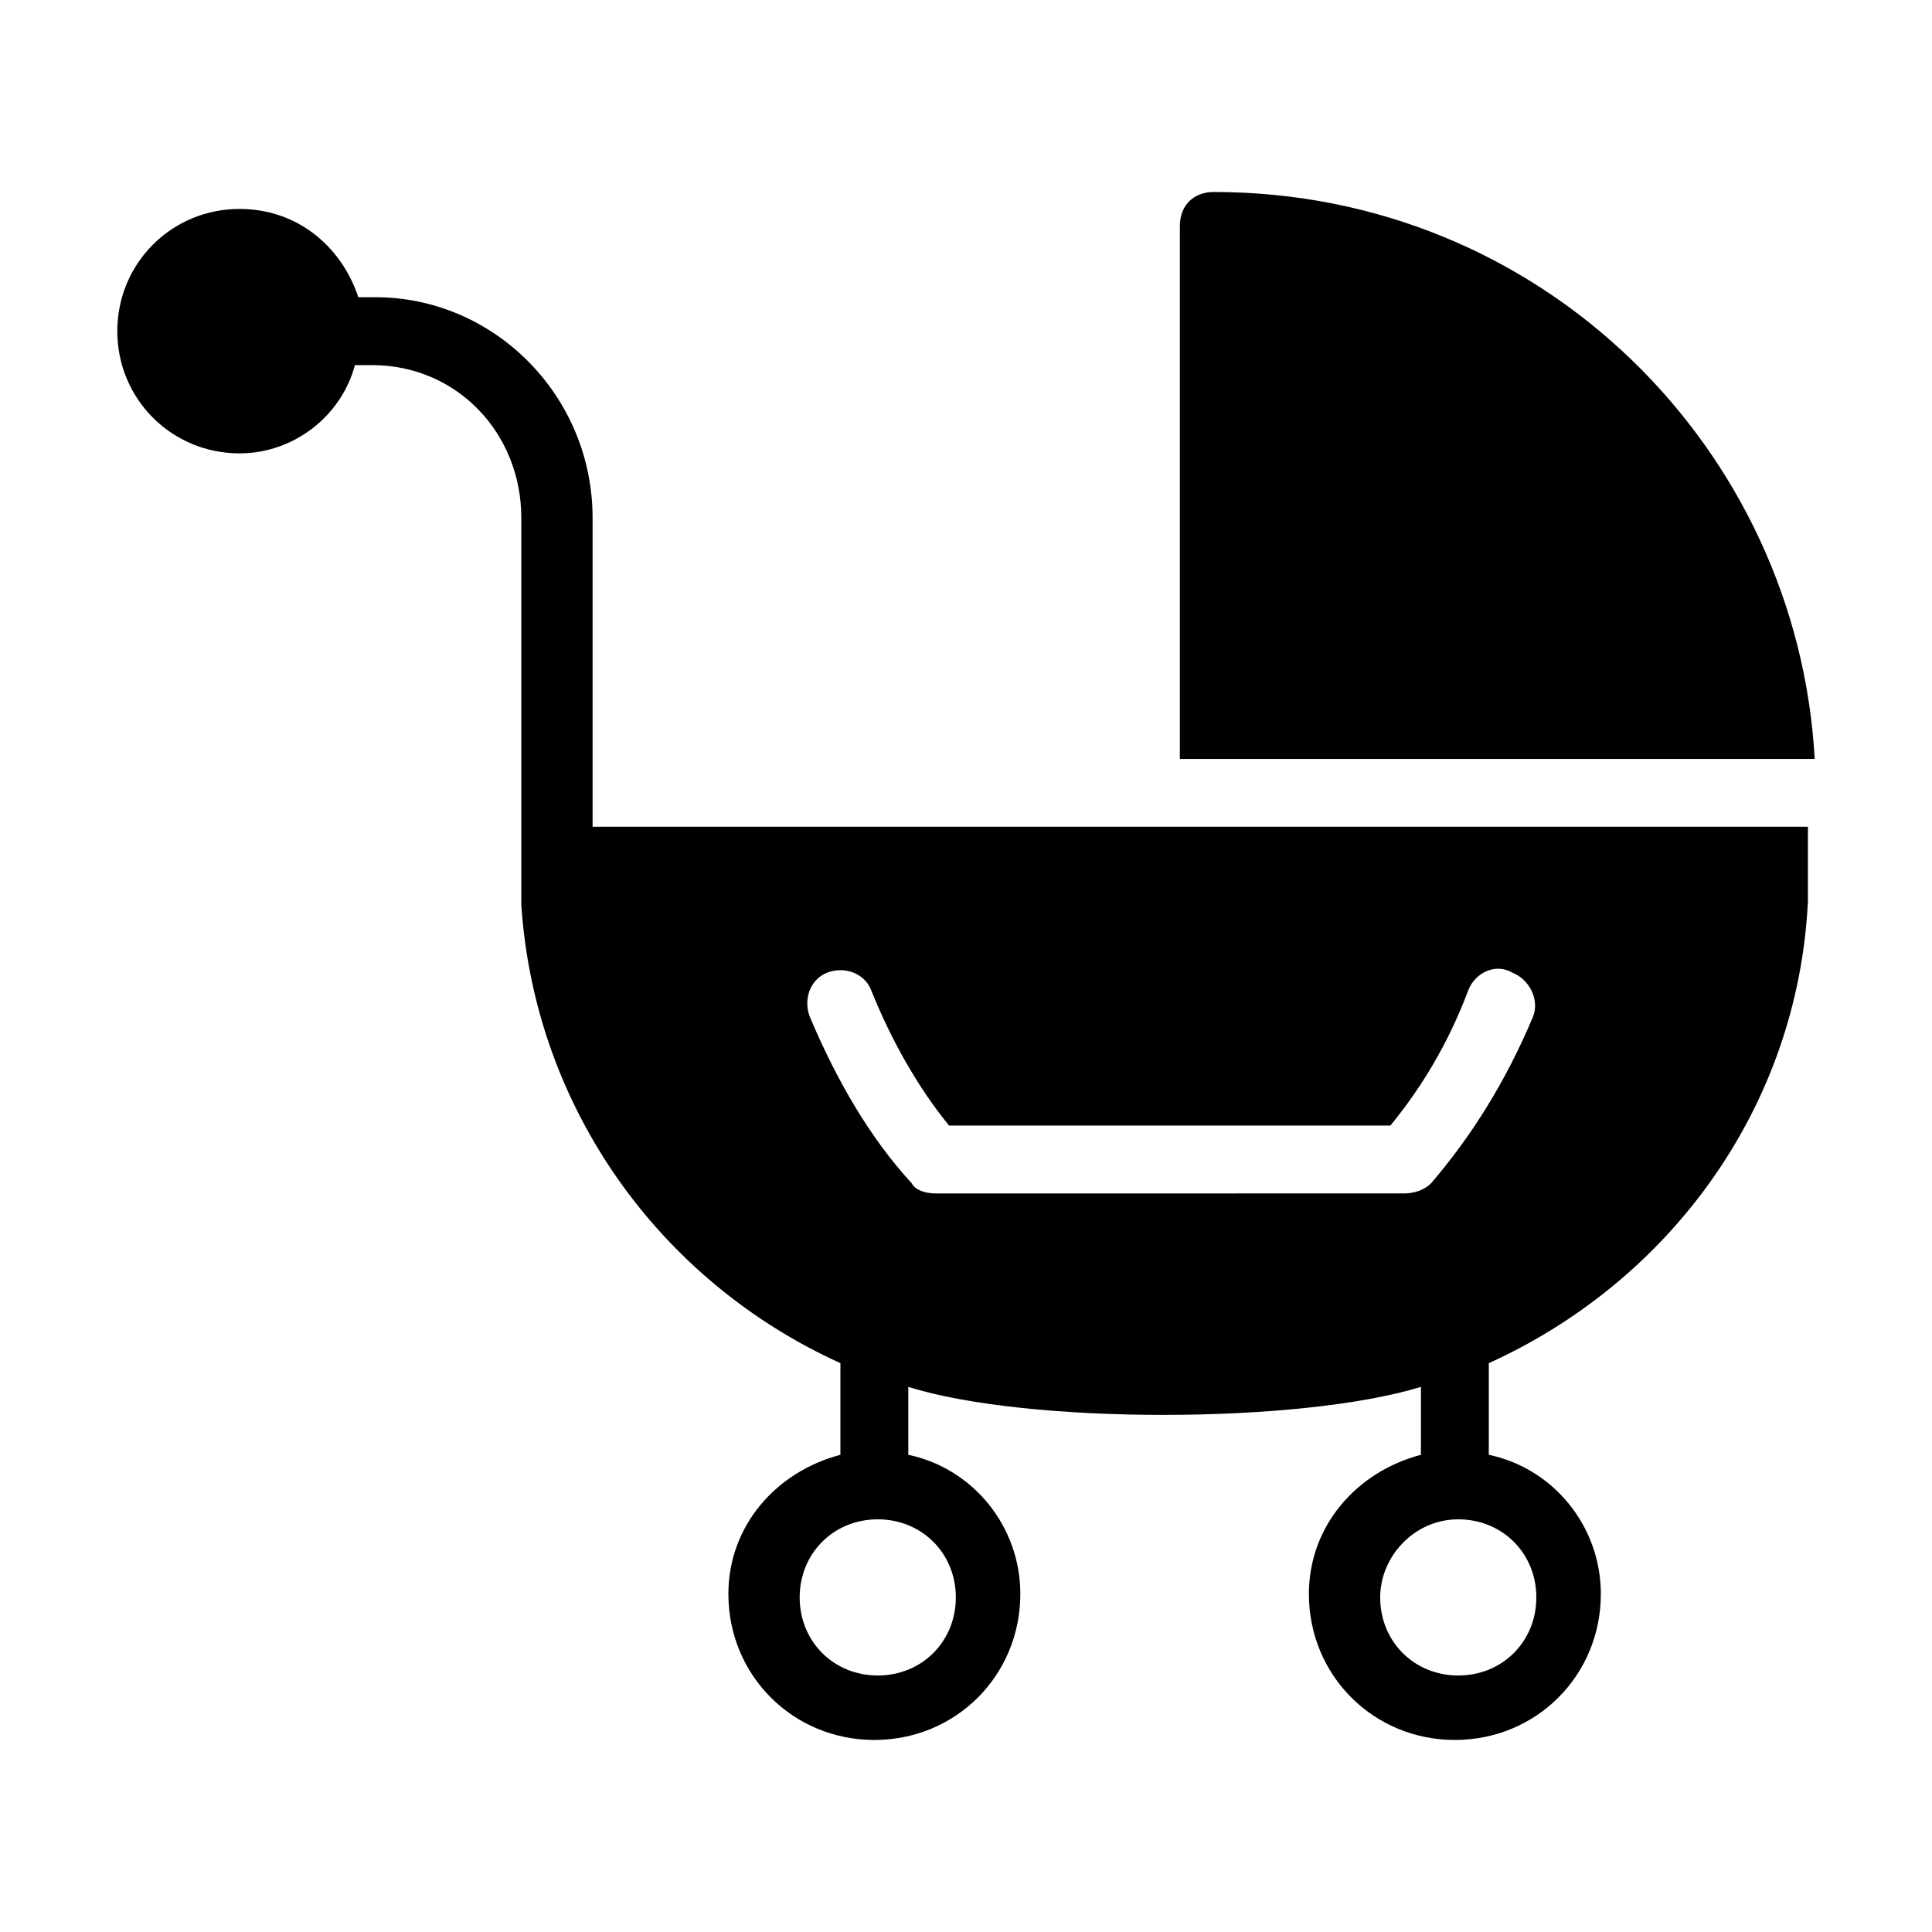
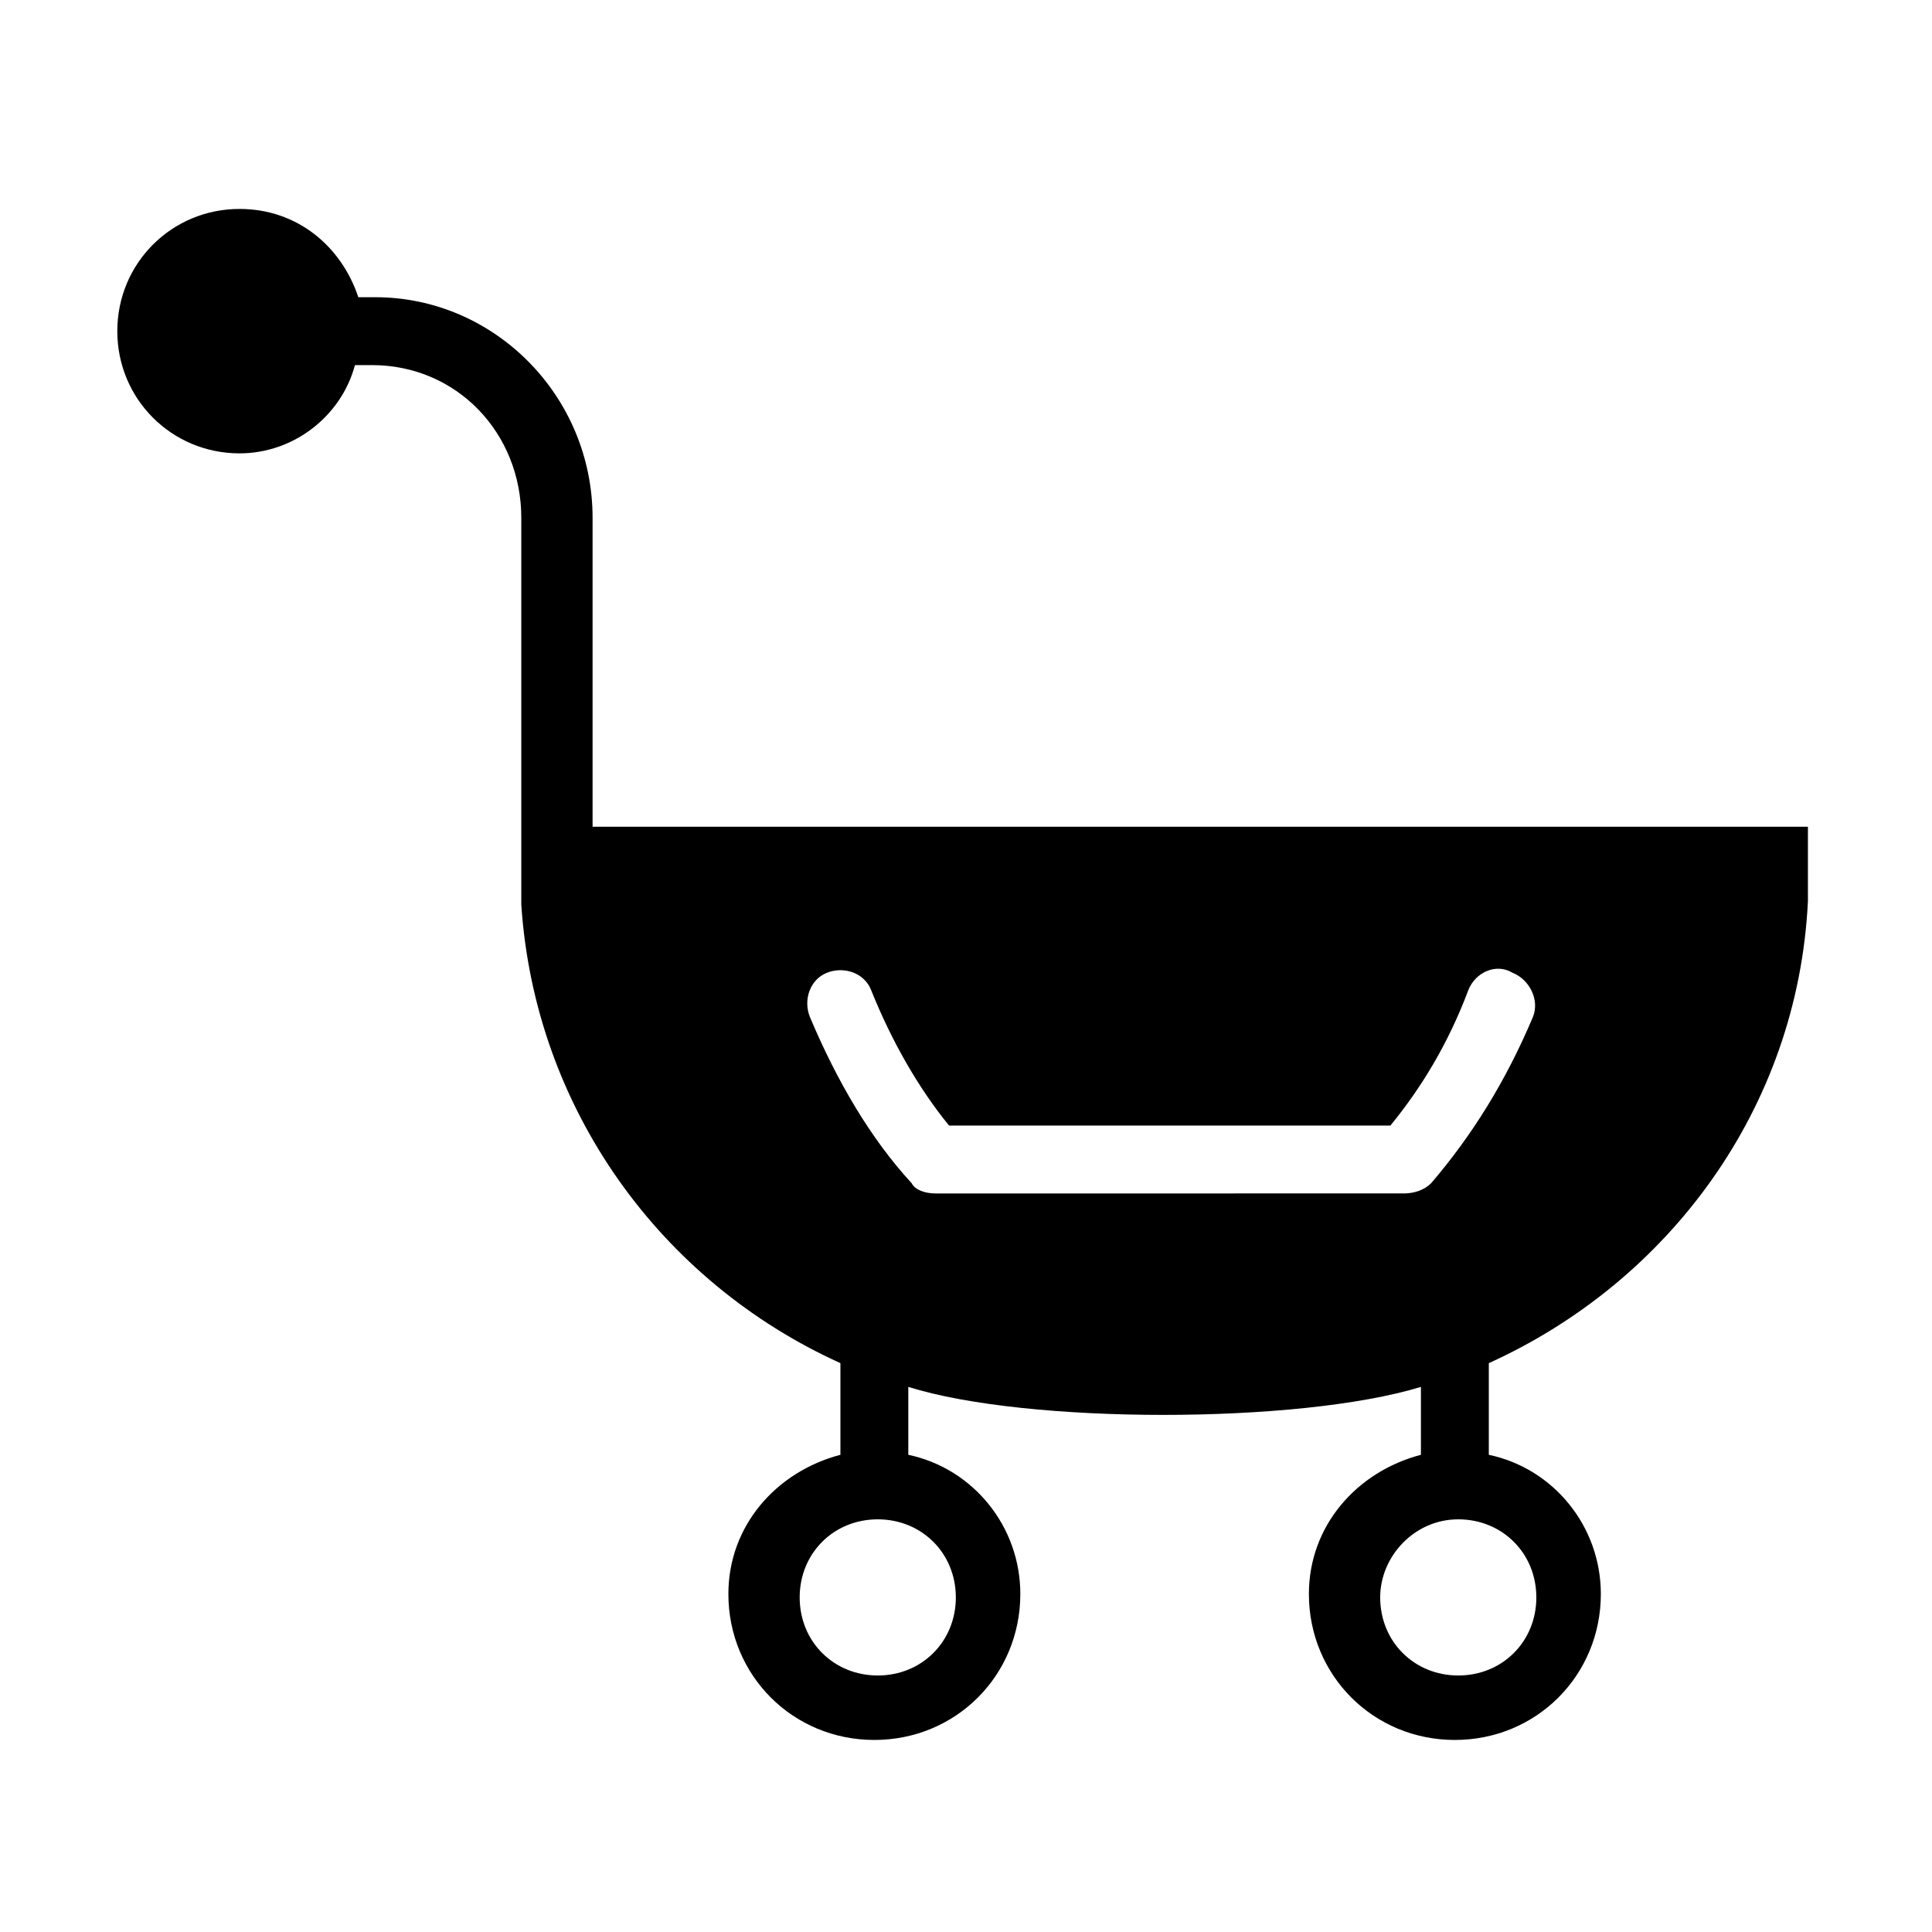
<svg xmlns="http://www.w3.org/2000/svg" fill="#000000" width="800px" height="800px" version="1.1" viewBox="144 144 512 512">
  <g>
    <path d="m301.04 363.11v-81.867c0-32.387-26.09-58.477-57.578-58.477h-4.5c-4.496-13.5-16.191-23.395-31.484-23.395-17.996 0-32.391 14.395-32.391 32.387 0 17.992 14.395 32.387 32.387 32.387 14.395 0 26.988-9.895 30.59-23.391h4.5c22.492 0 39.586 17.992 39.586 40.484v92.664 0.898 8.996c3.598 53.98 36.887 99.863 84.566 121.45v24.289c-17.094 4.5-29.688 18.895-29.688 36.887 0 21.594 17.094 38.684 38.684 38.684 21.594 0 38.684-17.094 38.684-38.684 0-17.992-12.594-33.289-29.688-36.887v-17.992c31.488 9.895 103.46 9.895 135.85 0v17.992c-17.094 4.5-29.688 18.895-29.688 36.887 0 21.594 17.094 38.684 38.684 38.684 21.594 0 38.684-17.094 38.684-38.684 0-17.992-12.594-33.289-29.688-36.887v-24.289c47.684-21.594 81.867-67.473 84.566-122.36v-19.793c-109.75 0.008-206.92 0.008-322.07 0.008zm96.266 204.22c0 11.695-8.996 20.691-20.691 20.691s-20.691-8.996-20.691-20.691c0-11.695 8.996-20.691 20.691-20.691s20.691 8.996 20.691 20.691zm153.84 0c0 11.695-8.996 20.691-20.691 20.691-11.695 0-20.691-8.996-20.691-20.691 0-10.797 8.996-20.691 20.691-20.691 11.695 0 20.691 8.996 20.691 20.691zm-0.898-153.84c-7.199 17.094-16.195 31.488-26.988 44.082-1.801 1.801-4.5 2.699-7.199 2.699l-124.15 0.004c-2.699 0-5.398-0.898-6.297-2.699-10.797-11.695-19.793-26.988-26.988-44.082-1.801-4.5 0-9.895 4.5-11.695s9.895 0 11.695 4.5c5.398 13.496 12.594 26.09 20.691 35.988h116.96c8.098-9.895 15.293-21.594 20.691-35.988 1.801-4.5 7.199-7.199 11.695-4.5 4.496 1.797 7.195 7.195 5.394 11.691z" />
-     <path d="m624.91 345.12c-4.5-81.867-71.973-150.24-159.24-150.24-5.398 0-8.996 3.598-8.996 8.996v141.25h168.23z" />
  </g>
</svg>